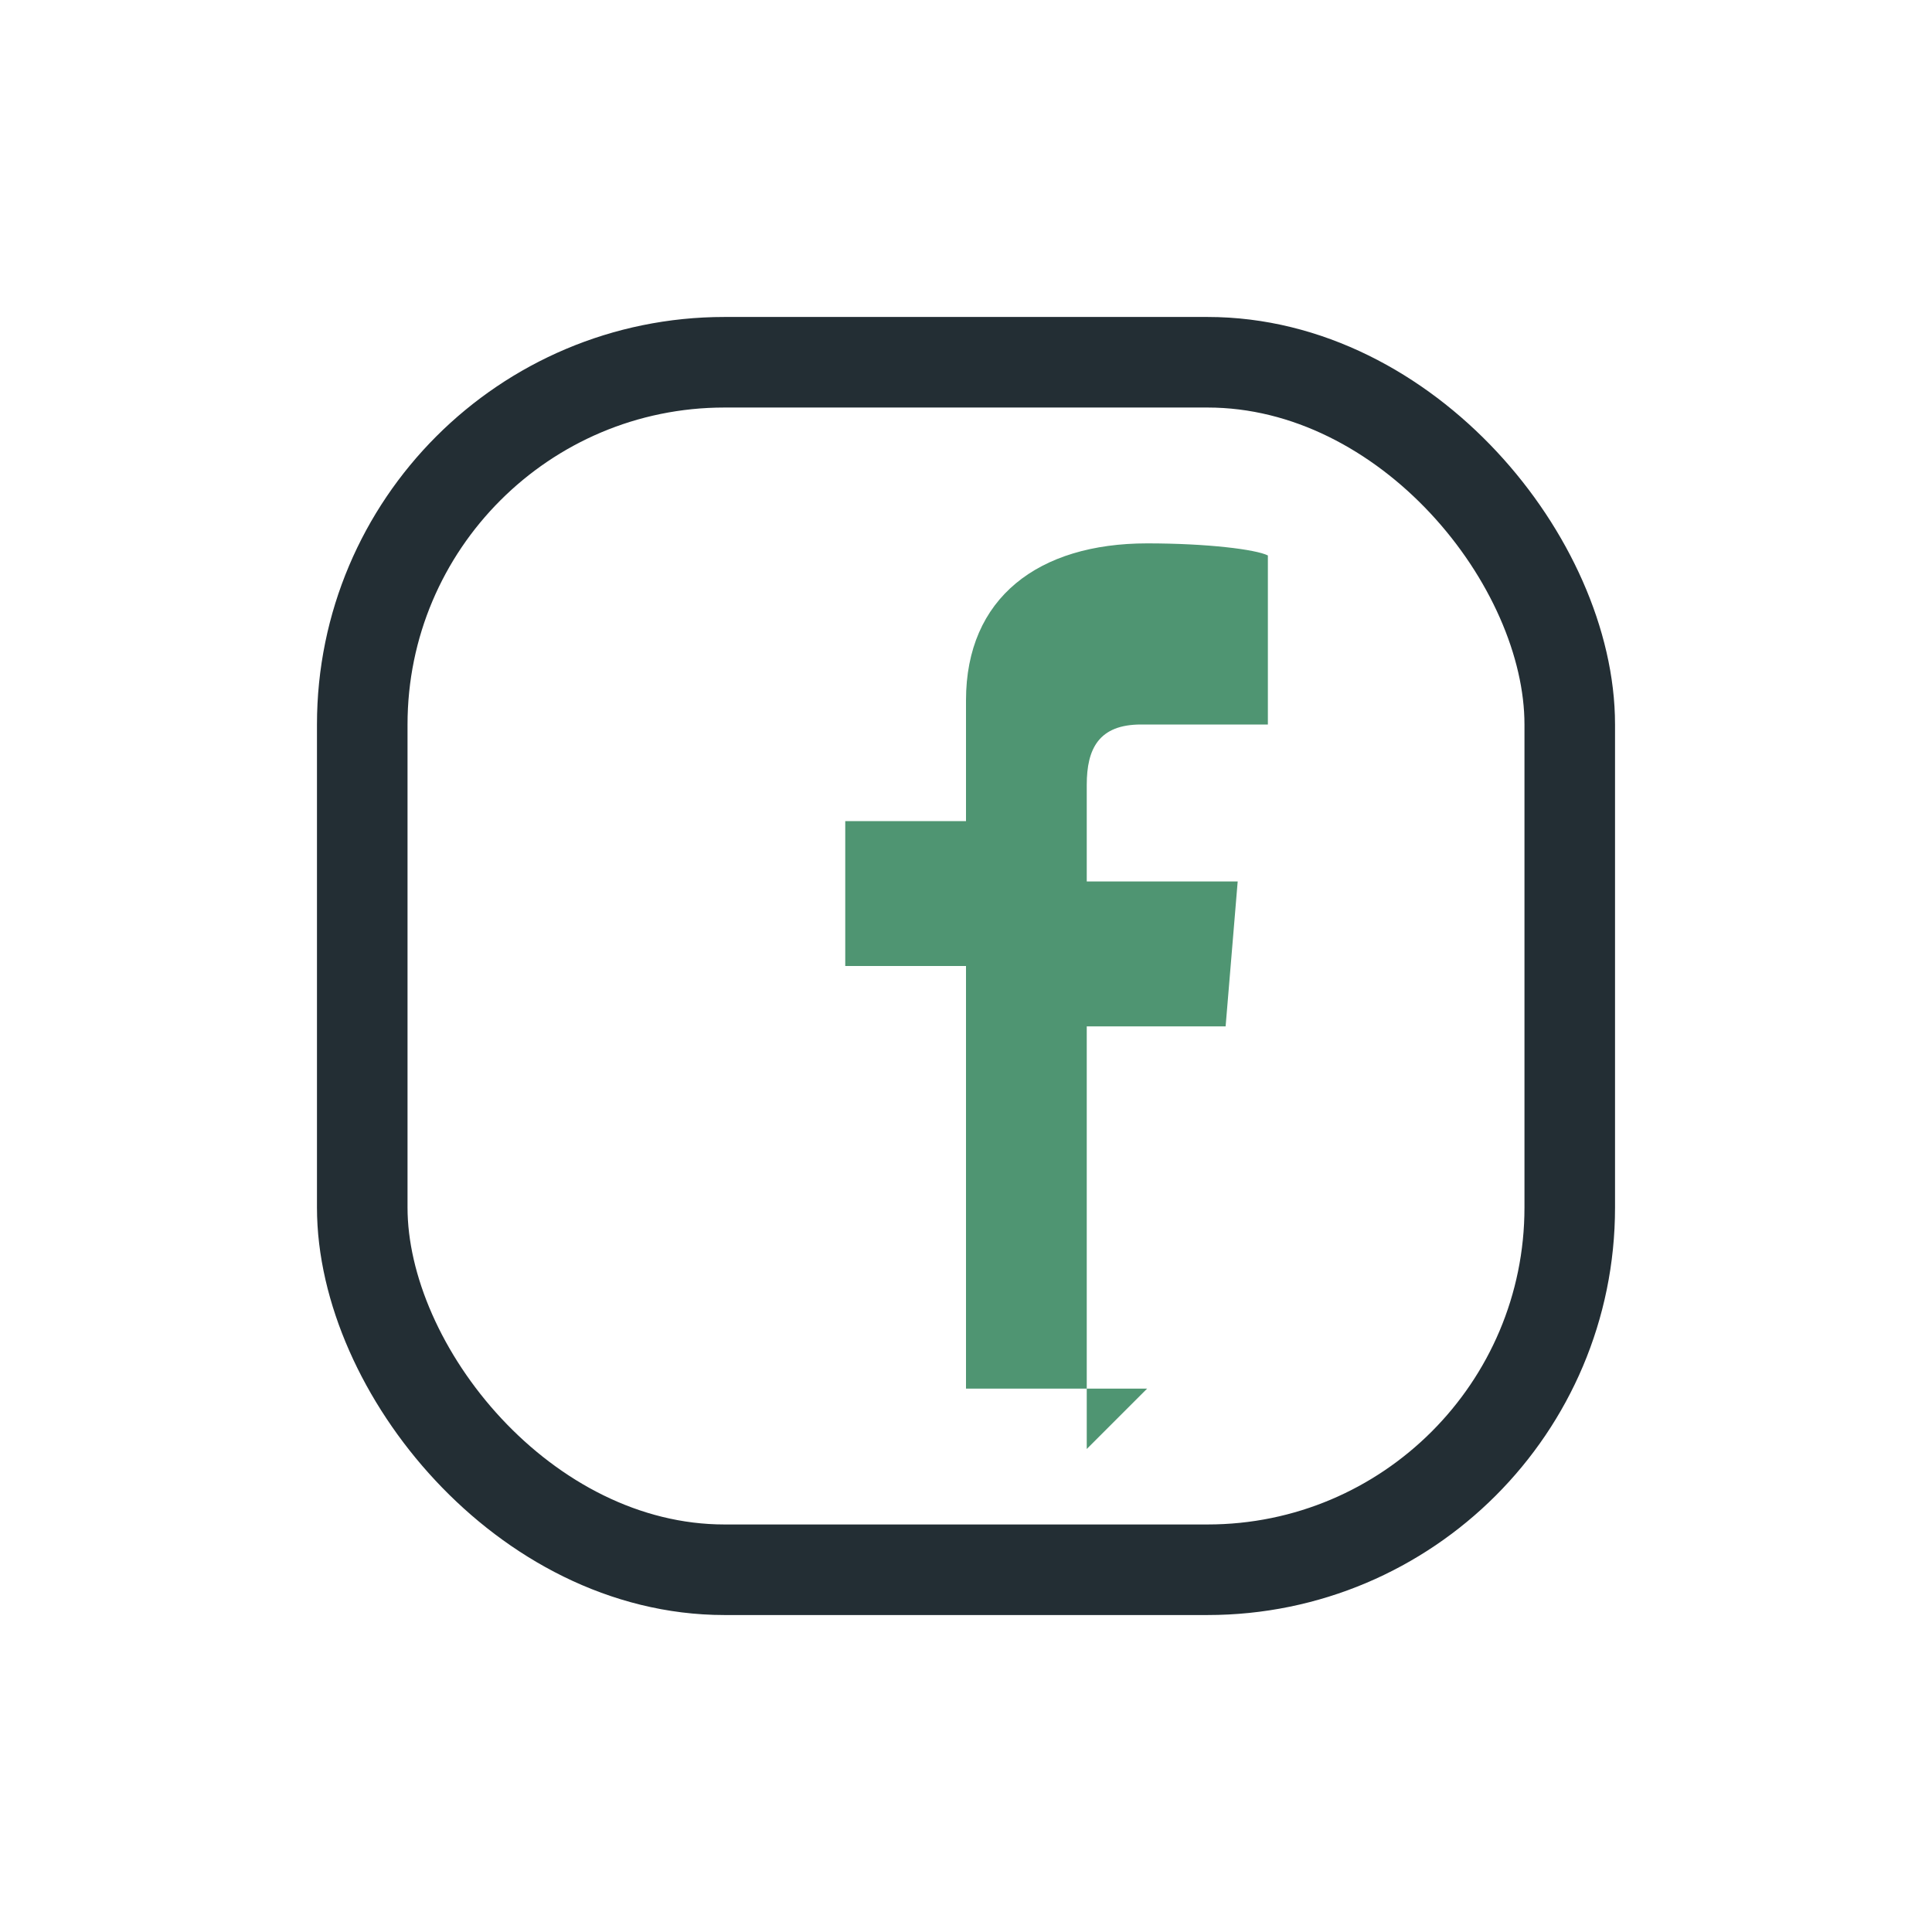
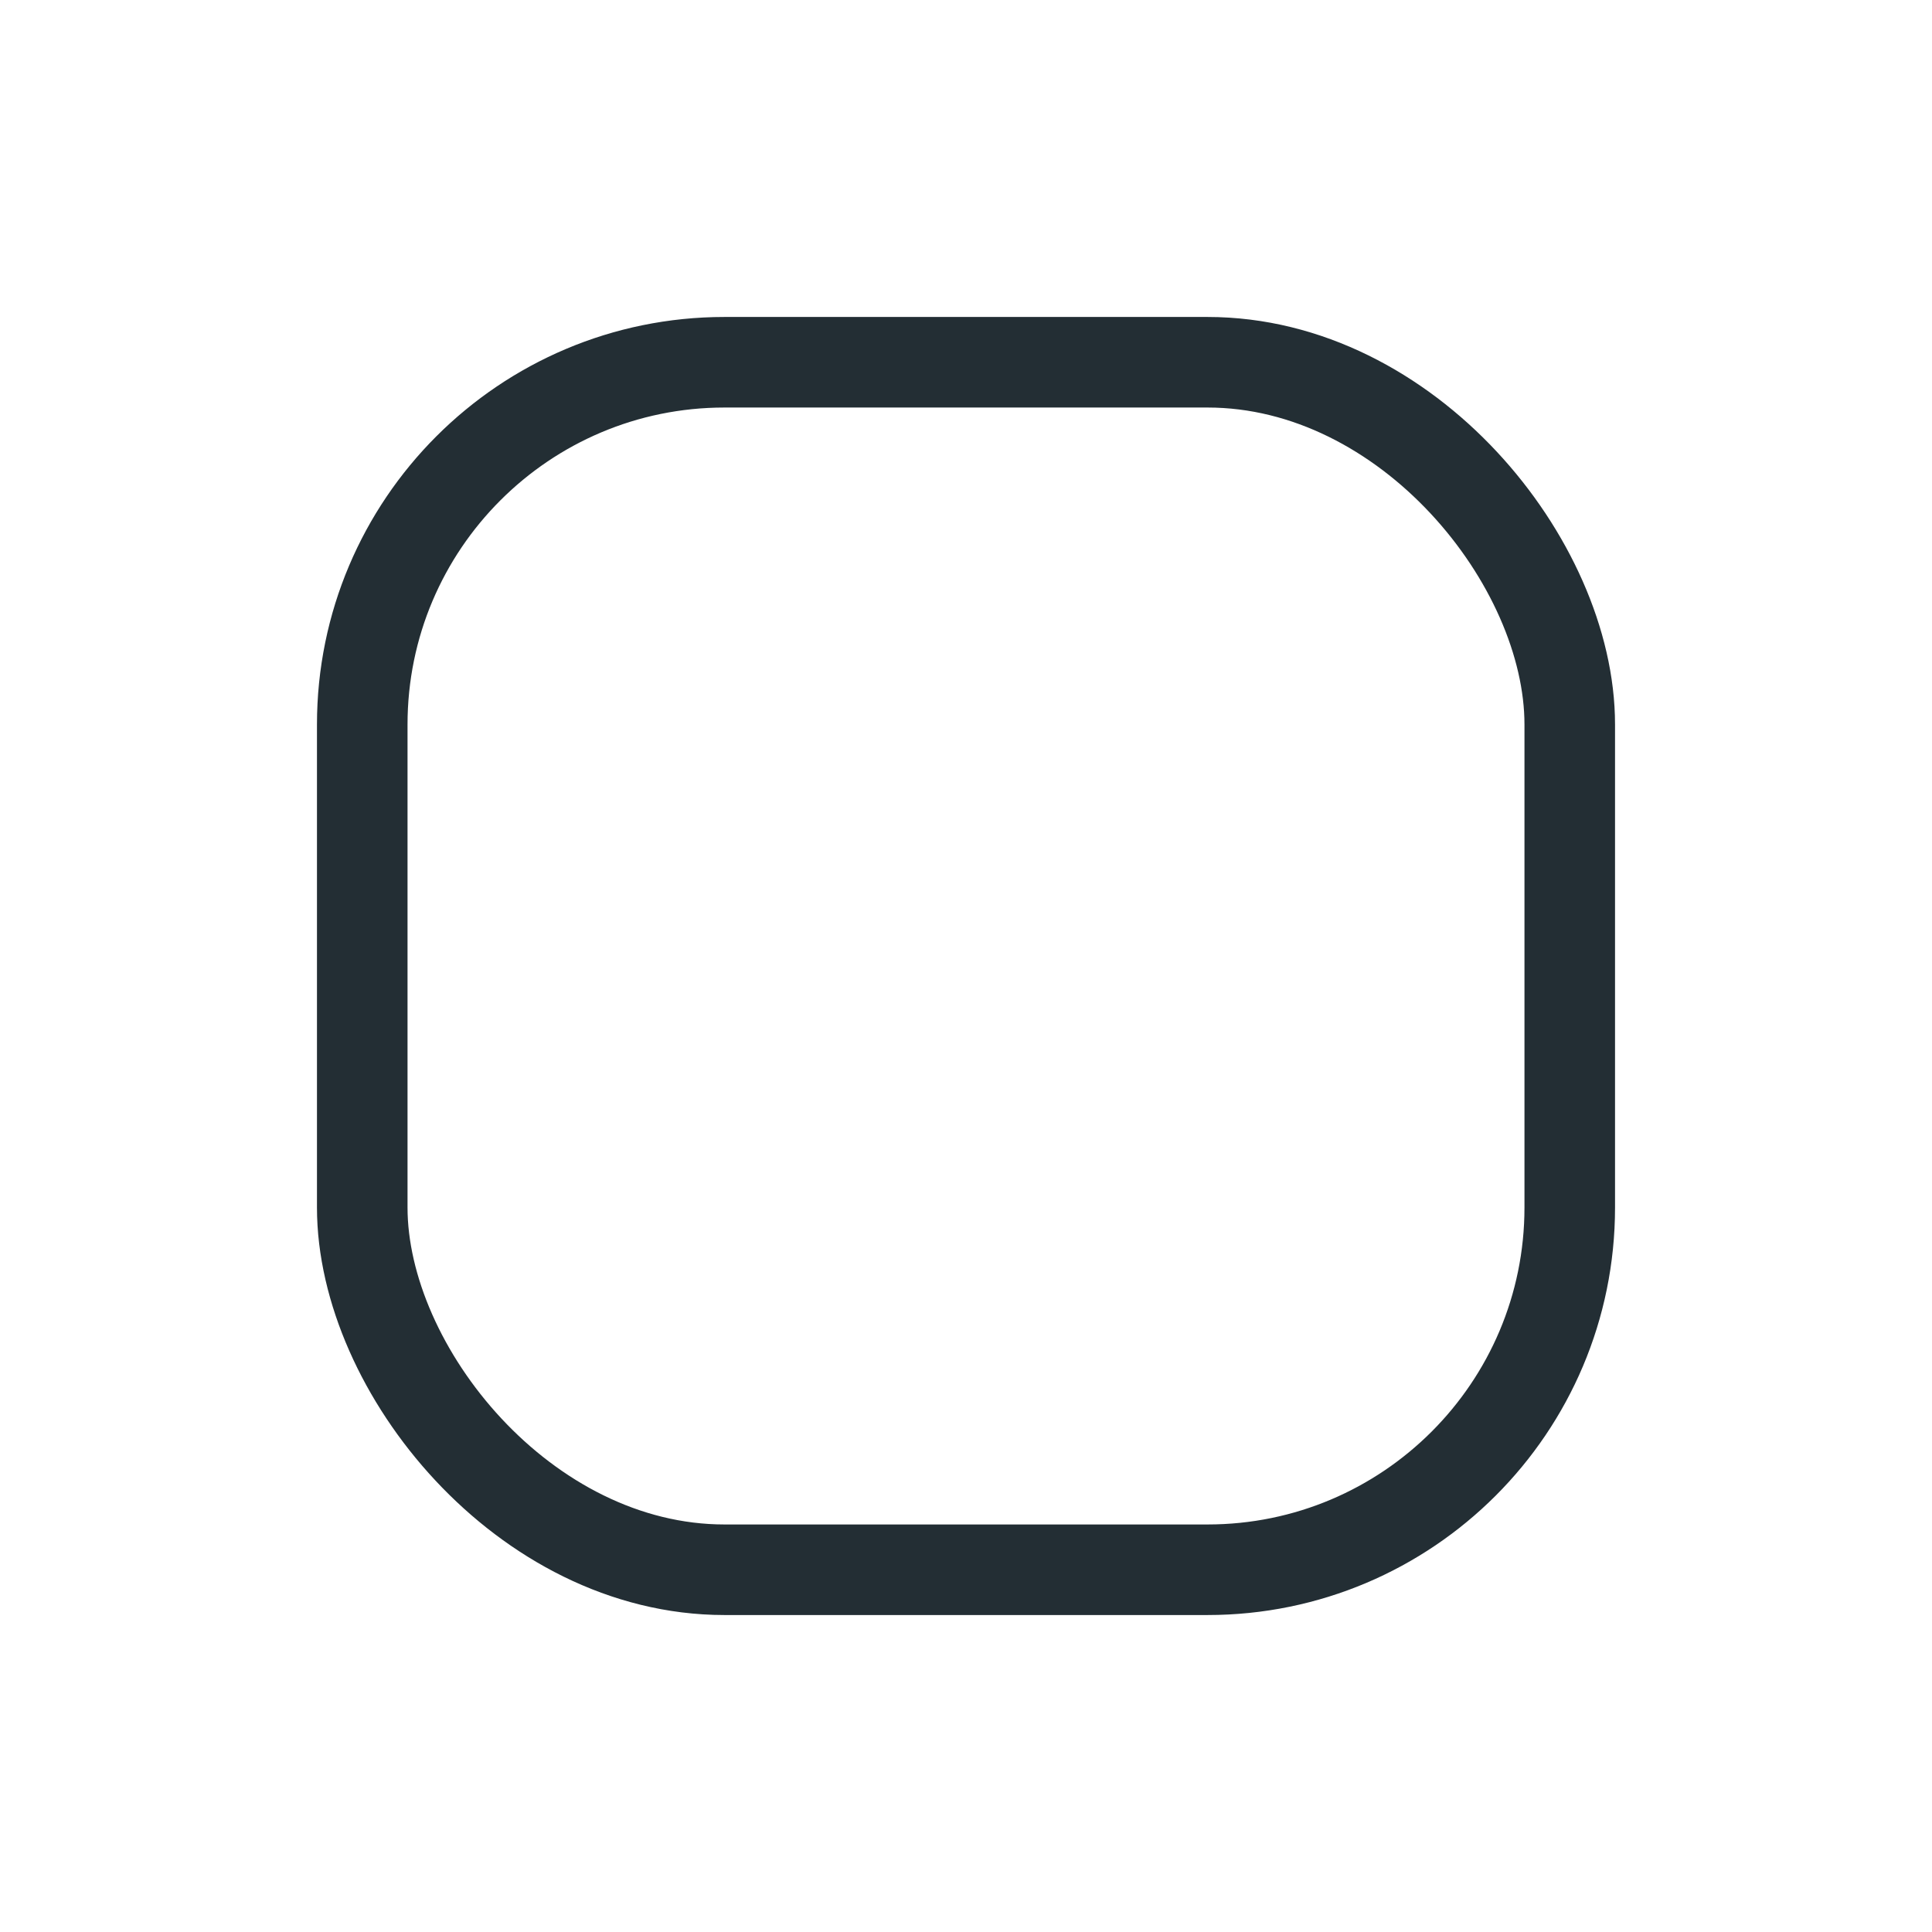
<svg xmlns="http://www.w3.org/2000/svg" width="32" height="32" viewBox="0 0 32 32">
  <rect x="6" y="6" width="20" height="20" rx="6" fill="none" stroke="#232E34" stroke-width="1.5" />
-   <path d="M18 24v-7h2.3l.2-2.4H18V13c0-.6.2-1 .9-1H21V9.2C20.8 9.1 20 9 19 9c-1.8 0-3 .9-3 2.6v2h-2v2.4h2v7h3z" fill="#4F9572" />
</svg>